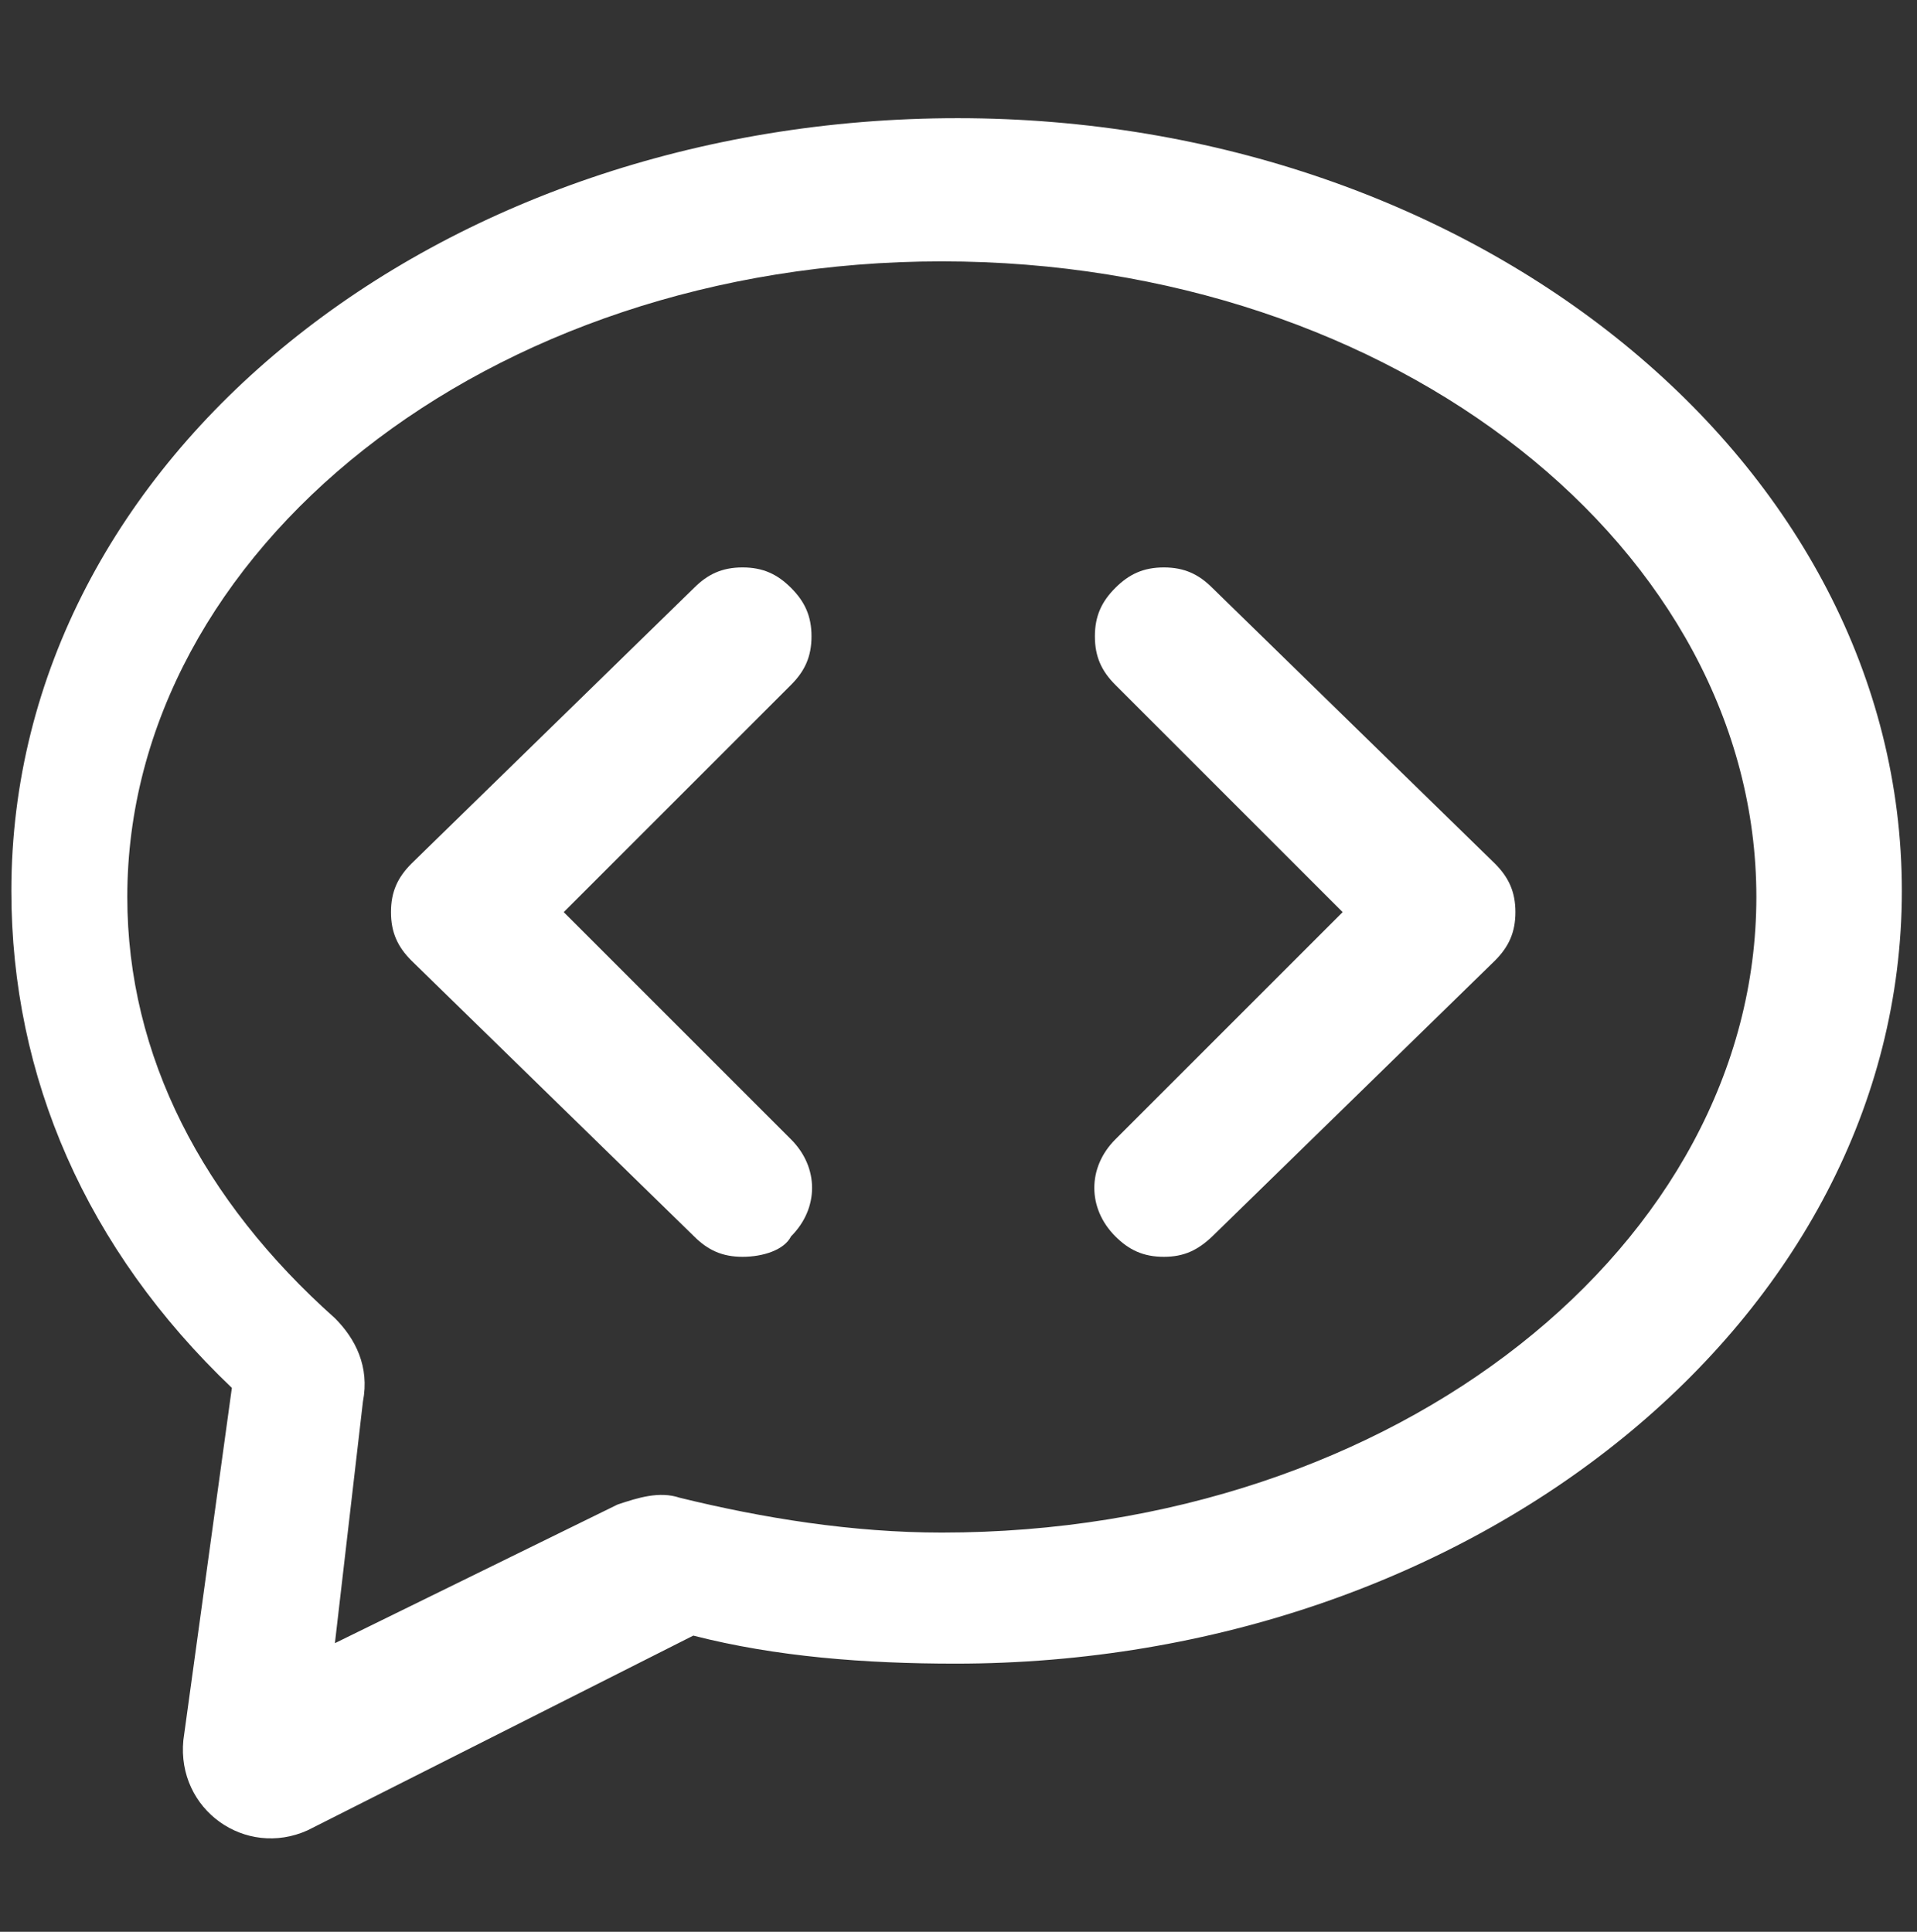
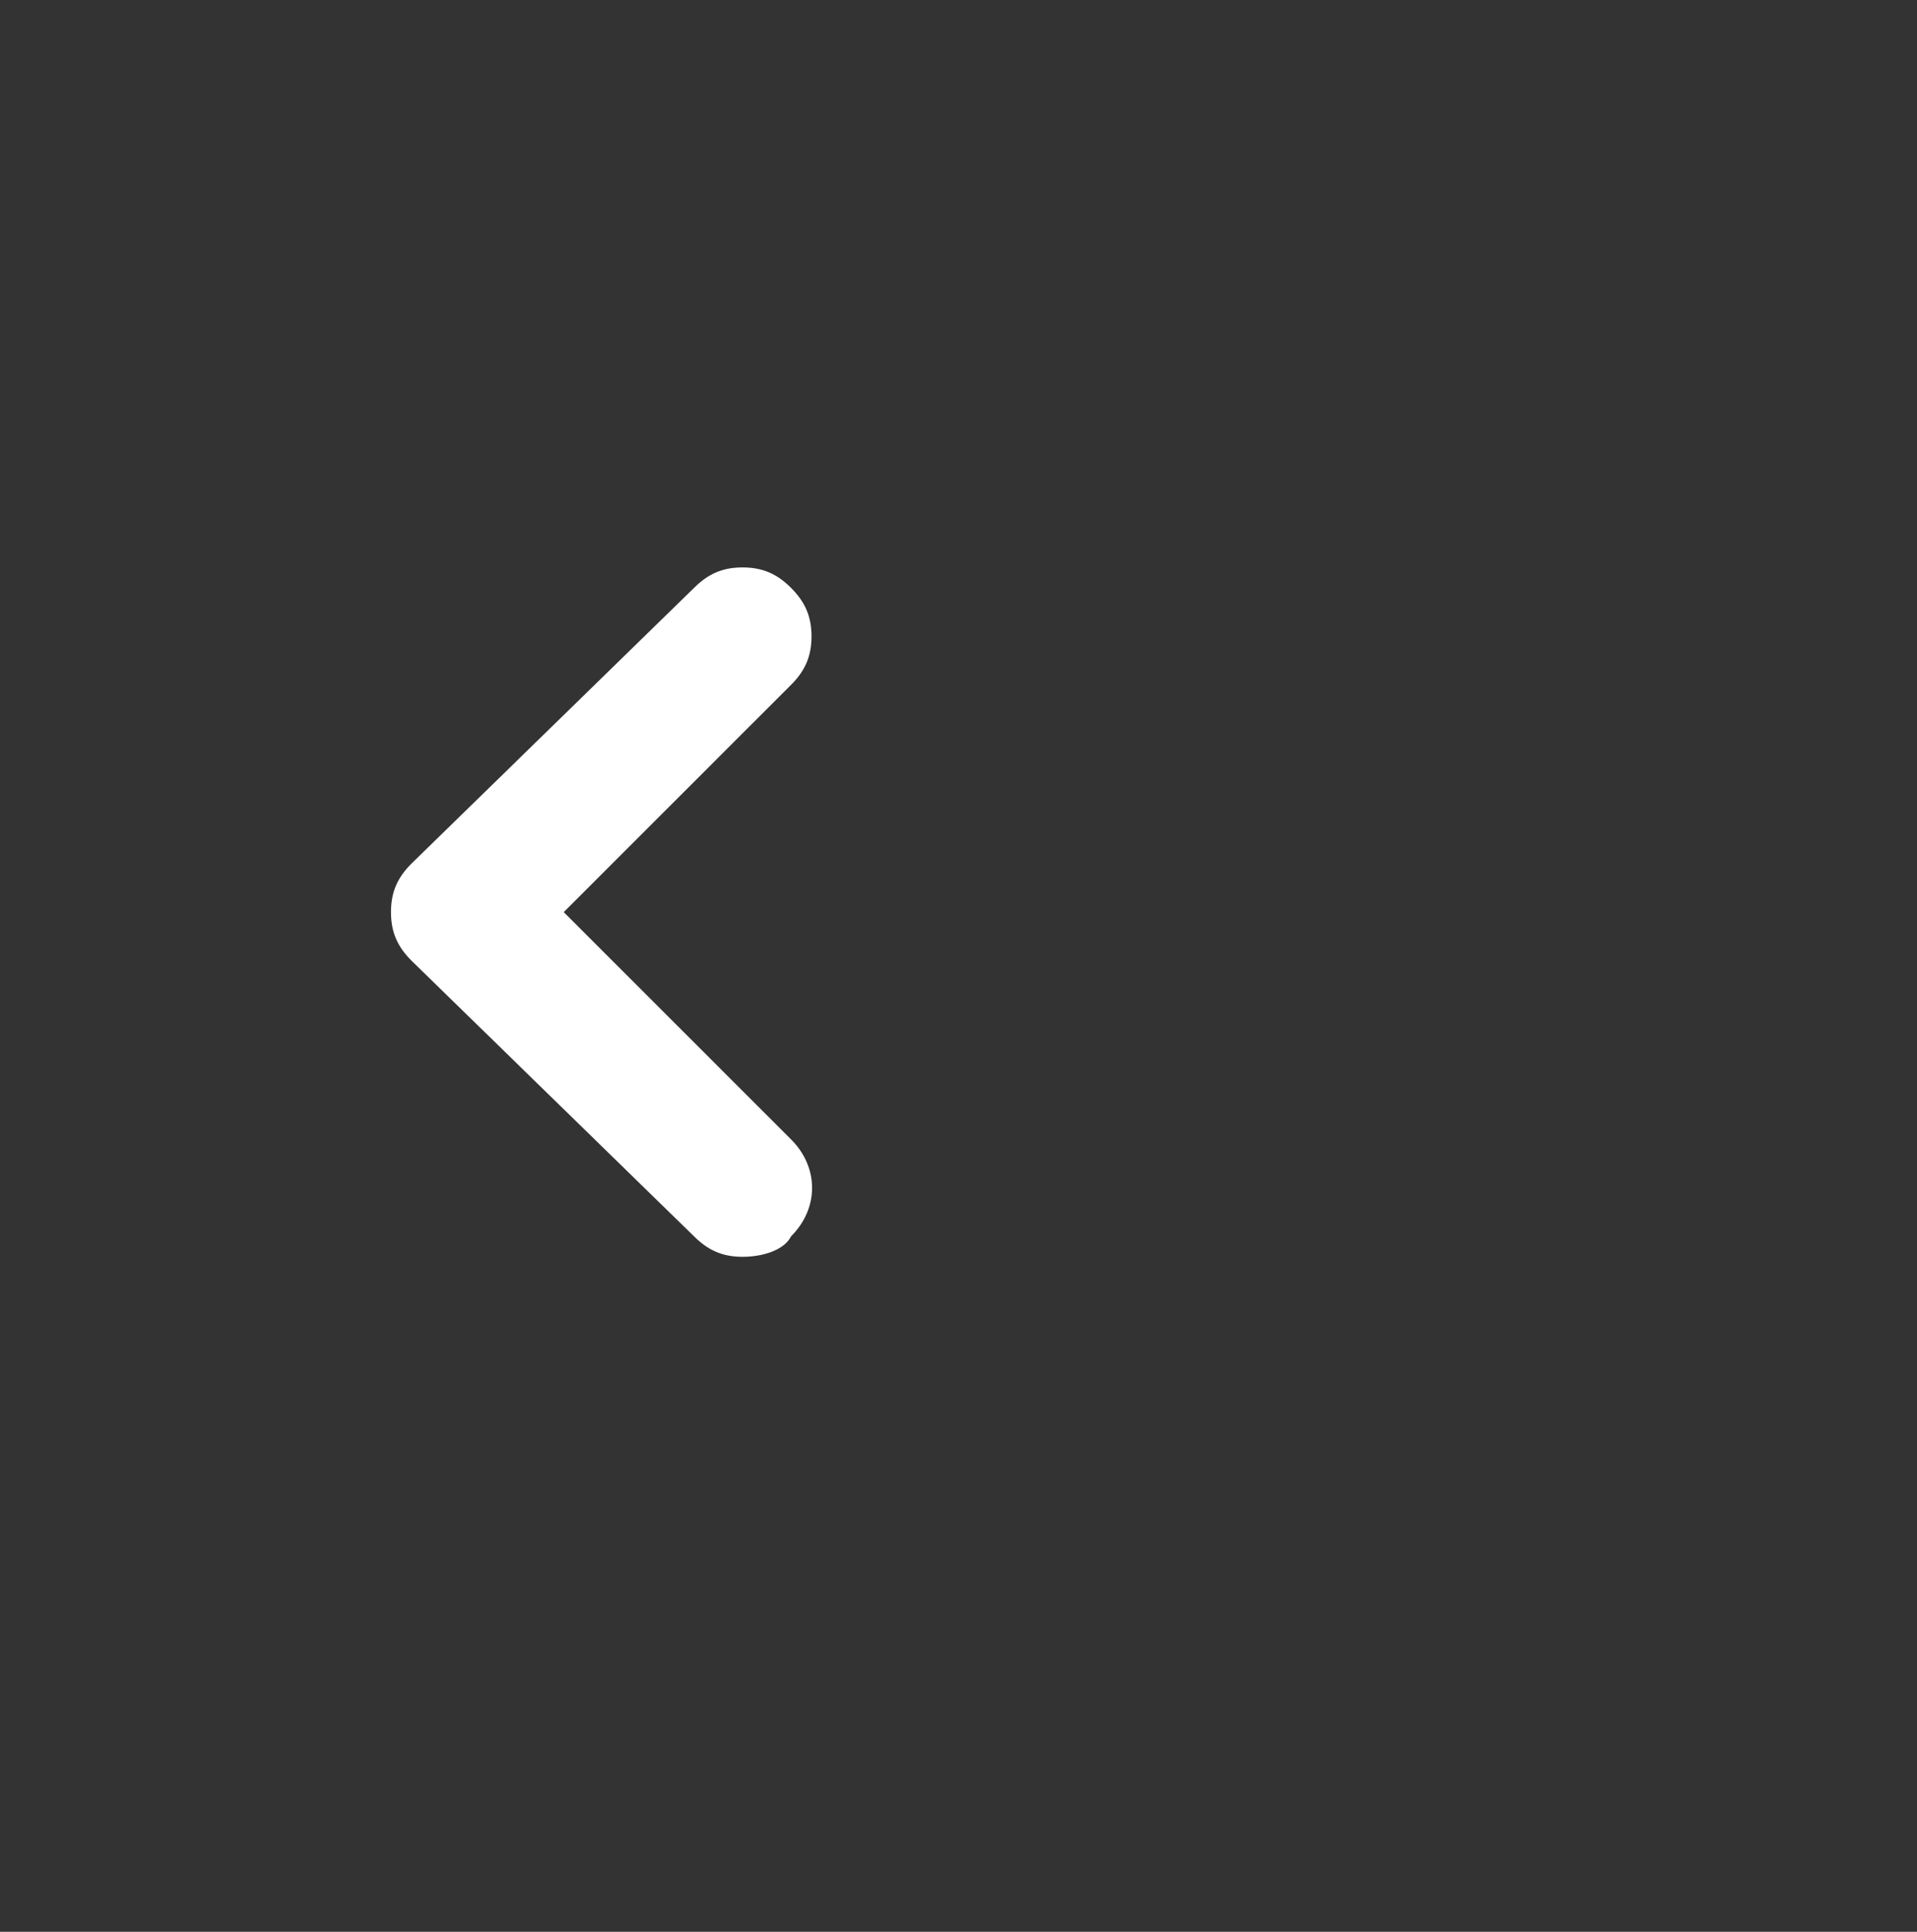
<svg xmlns="http://www.w3.org/2000/svg" version="1.1" id="Calque_1" x="0px" y="0px" viewBox="0 0 253 255" style="enable-background:new 0 0 253 255;" xml:space="preserve">
  <rect x="0" y="0" width="253" height="255" fill="#333333" stroke="none" />
  <style type="text/css">
	.st0{fill-rule:evenodd;clip-rule:evenodd;fill:#FFFFFF;}
	.st1{fill:#FFFFFF;}
</style>
  <g>
    <g id="Icons_x2F_System_x2F_chat_00000147194598731373884330000012596455496328114846_">
-       <path id="Color_00000099631998026191713180000008614646406779513497_" class="st0" d="M44.2,216.9l37.3-18.3    c2.7-0.9,5.5-1.8,8.2-0.9c11,2.7,22.8,4.6,34.6,4.6c60.1,0,107.5-38.2,107.5-83.9s-47.4-83.9-107.5-83.9S16.8,72.8,16.8,118.4    c0,21,10,40.1,27.4,55.6c2.7,2.7,4.6,6.4,3.7,11L44.2,216.9z M40.6,241.6c-8.2,3.7-17.3-2.7-16.4-11.9l6.4-46.5    c-19.2-18.3-29.1-41-29.1-65.6c0-57.4,56.5-102,124.9-102S251,61.1,251,117.6s-56.5,102-124.9,102c-11.9,0-23.7-0.9-34.6-3.7    L40.6,241.6z" />
-     </g>
+       </g>
    <g>
      <path class="st1" d="M98,165.9c-2.7,0-4.6-0.9-6.4-2.7l-37.3-36.4c-1.8-1.8-2.7-3.7-2.7-6.4c0-2.7,0.9-4.6,2.7-6.4l37.3-36.4    c1.8-1.8,3.7-2.7,6.4-2.7s4.6,0.9,6.4,2.7s2.7,3.7,2.7,6.4c0,2.7-0.9,4.6-2.7,6.4l-30,30l30,30c3.7,3.7,3.7,9.1,0,12.8    C103.5,165,100.7,165.9,98,165.9C98.9,165.9,98,165.9,98,165.9z" />
    </g>
    <g>
-       <path class="st1" d="M153.6,165.9c-2.7,0-4.6-0.9-6.4-2.7c-3.7-3.7-3.7-9.1,0-12.8l30-30l-30-30c-1.8-1.8-2.7-3.7-2.7-6.4    s0.9-4.6,2.7-6.4c1.8-1.8,3.7-2.7,6.4-2.7l0,0c2.7,0,4.6,0.9,6.4,2.7l37.3,36.4c1.8,1.8,2.7,3.7,2.7,6.4c0,2.7-0.9,4.6-2.7,6.4    L160,163.2C158.1,165,156.3,165.9,153.6,165.9z" />
-     </g>
+       </g>
  </g>
</svg>